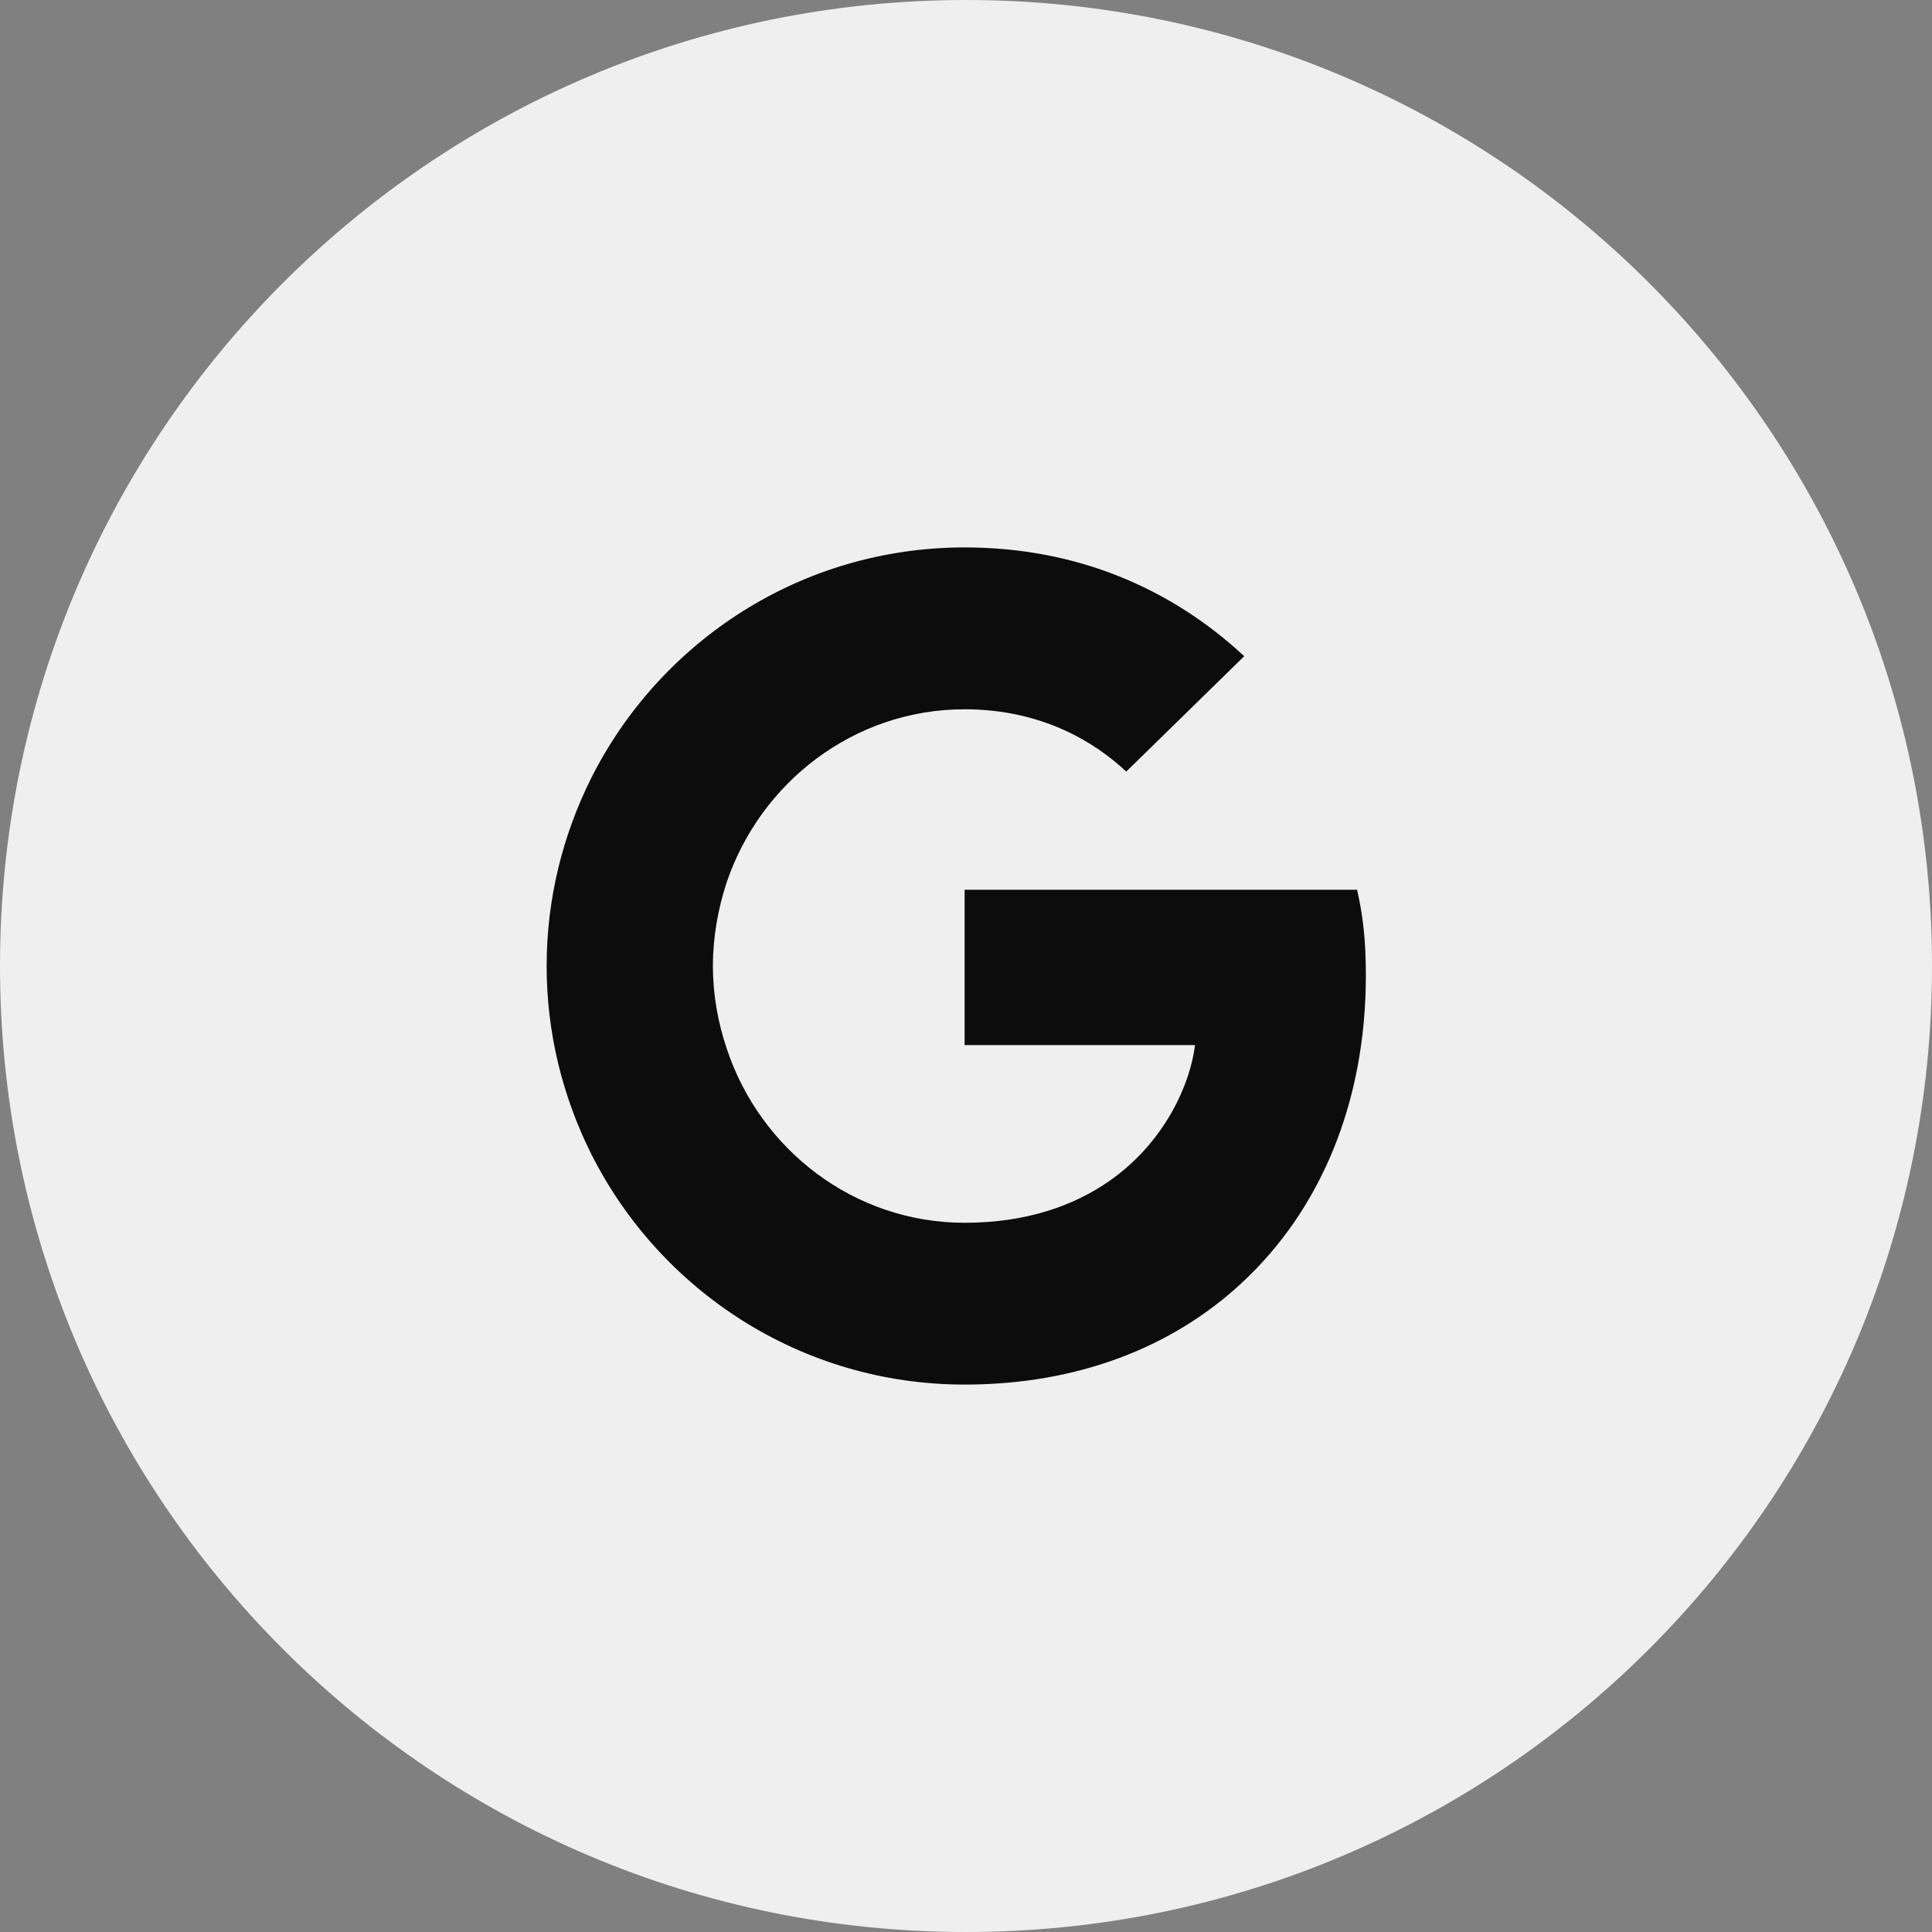
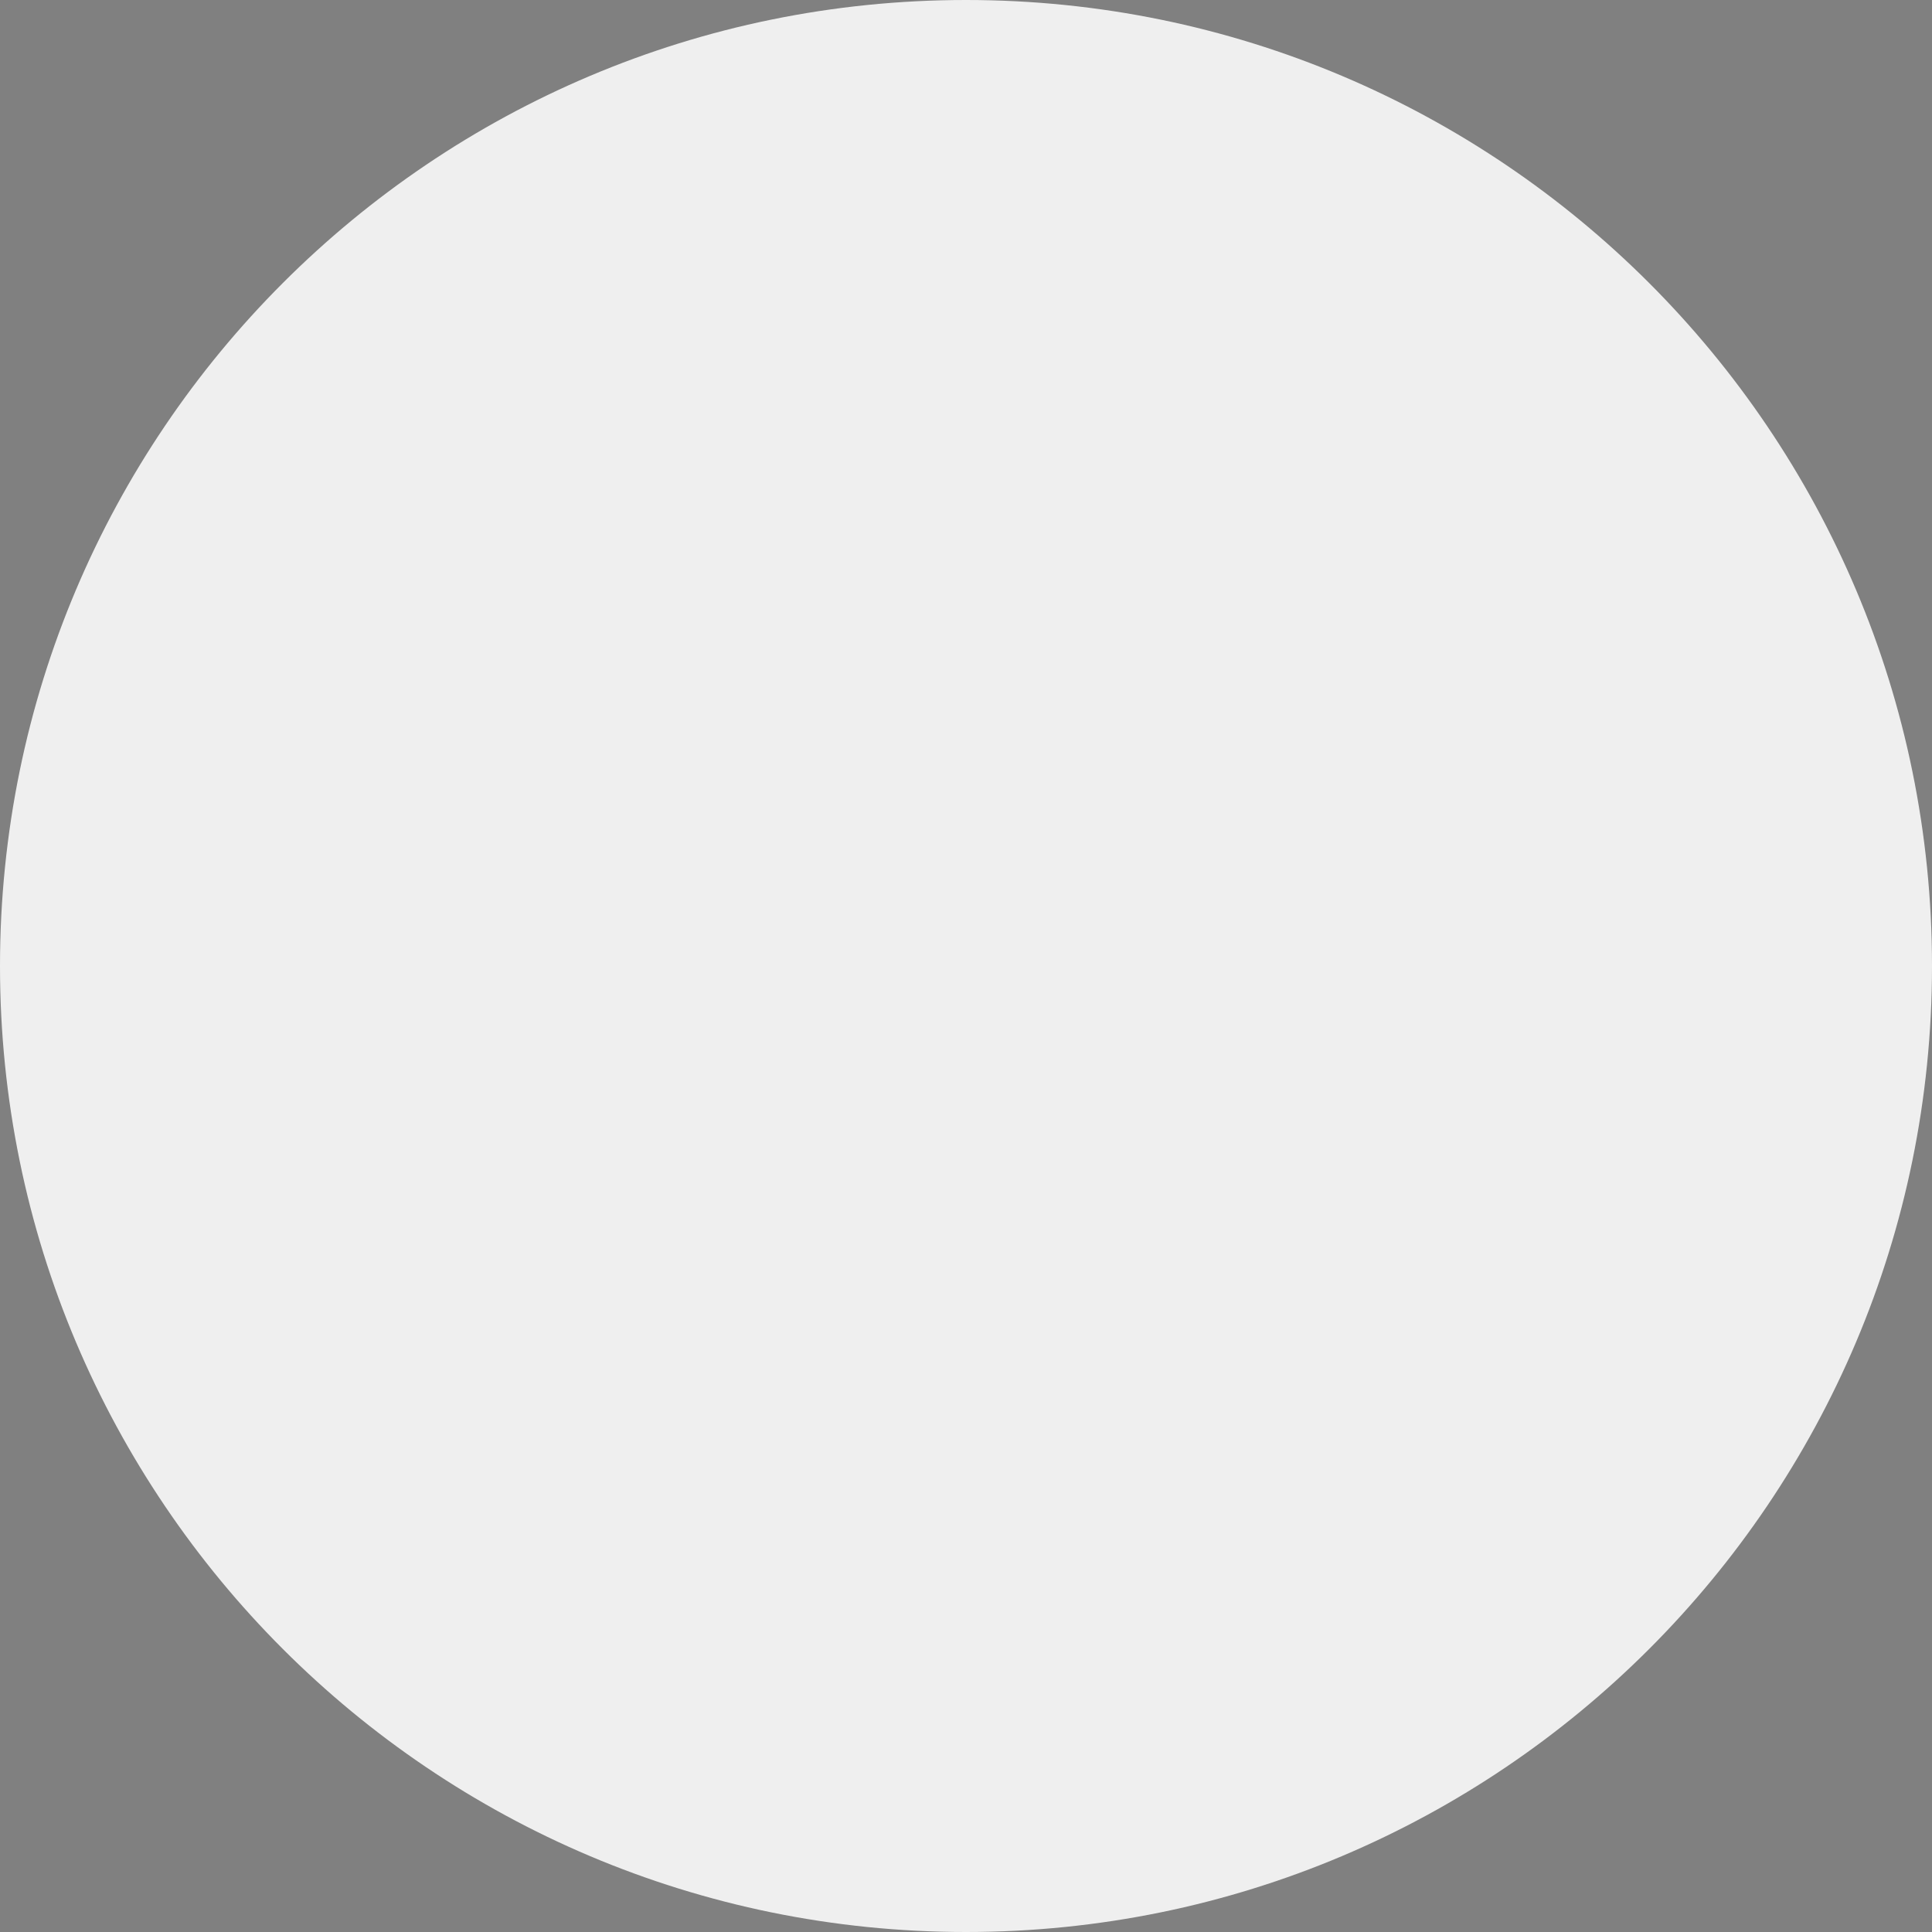
<svg xmlns="http://www.w3.org/2000/svg" width="32" height="32" viewBox="0 0 32 32" fill="none">
  <rect x="0" y="0" width="32" height="32" fill="#808080" stroke="none" />
  <g clip-path="url(#clip0_226_994)">
    <path fill-rule="evenodd" clip-rule="evenodd" d="M0 16C0 7.163 7.163 0 16 0C24.837 0 32 7.163 32 16C32 24.837 24.837 32 16 32C7.163 32 0 24.837 0 16Z" fill="#efefef" />
-     <path d="M18.654 12.78C18.154 12.31 17.277 11.748 15.977 11.748C14.146 11.748 12.592 12.957 12.031 14.629C11.892 15.06 11.808 15.522 11.808 16C11.808 16.478 11.892 16.94 12.038 17.371C12.592 19.043 14.146 20.253 15.977 20.253C17.008 20.253 17.792 19.967 18.377 19.559C19.3 18.912 19.716 17.949 19.793 17.31H15.977V14.737H22.477C22.577 15.168 22.623 15.584 22.623 16.154C22.623 18.265 21.87 20.044 20.562 21.254C19.416 22.317 17.846 22.933 15.977 22.933C13.269 22.933 10.931 21.377 9.792 19.112C9.323 18.172 9.054 17.117 9.054 16C9.054 14.883 9.323 13.828 9.792 12.888C10.931 10.623 13.269 9.067 15.977 9.067C17.846 9.067 19.408 9.752 20.608 10.869L18.654 12.78Z" fill="#0c0c0c" />
  </g>
  <defs>
    <clipPath id="clip0_226_994">
      <rect width="32" height="32" fill="white" />
    </clipPath>
  </defs>
</svg>